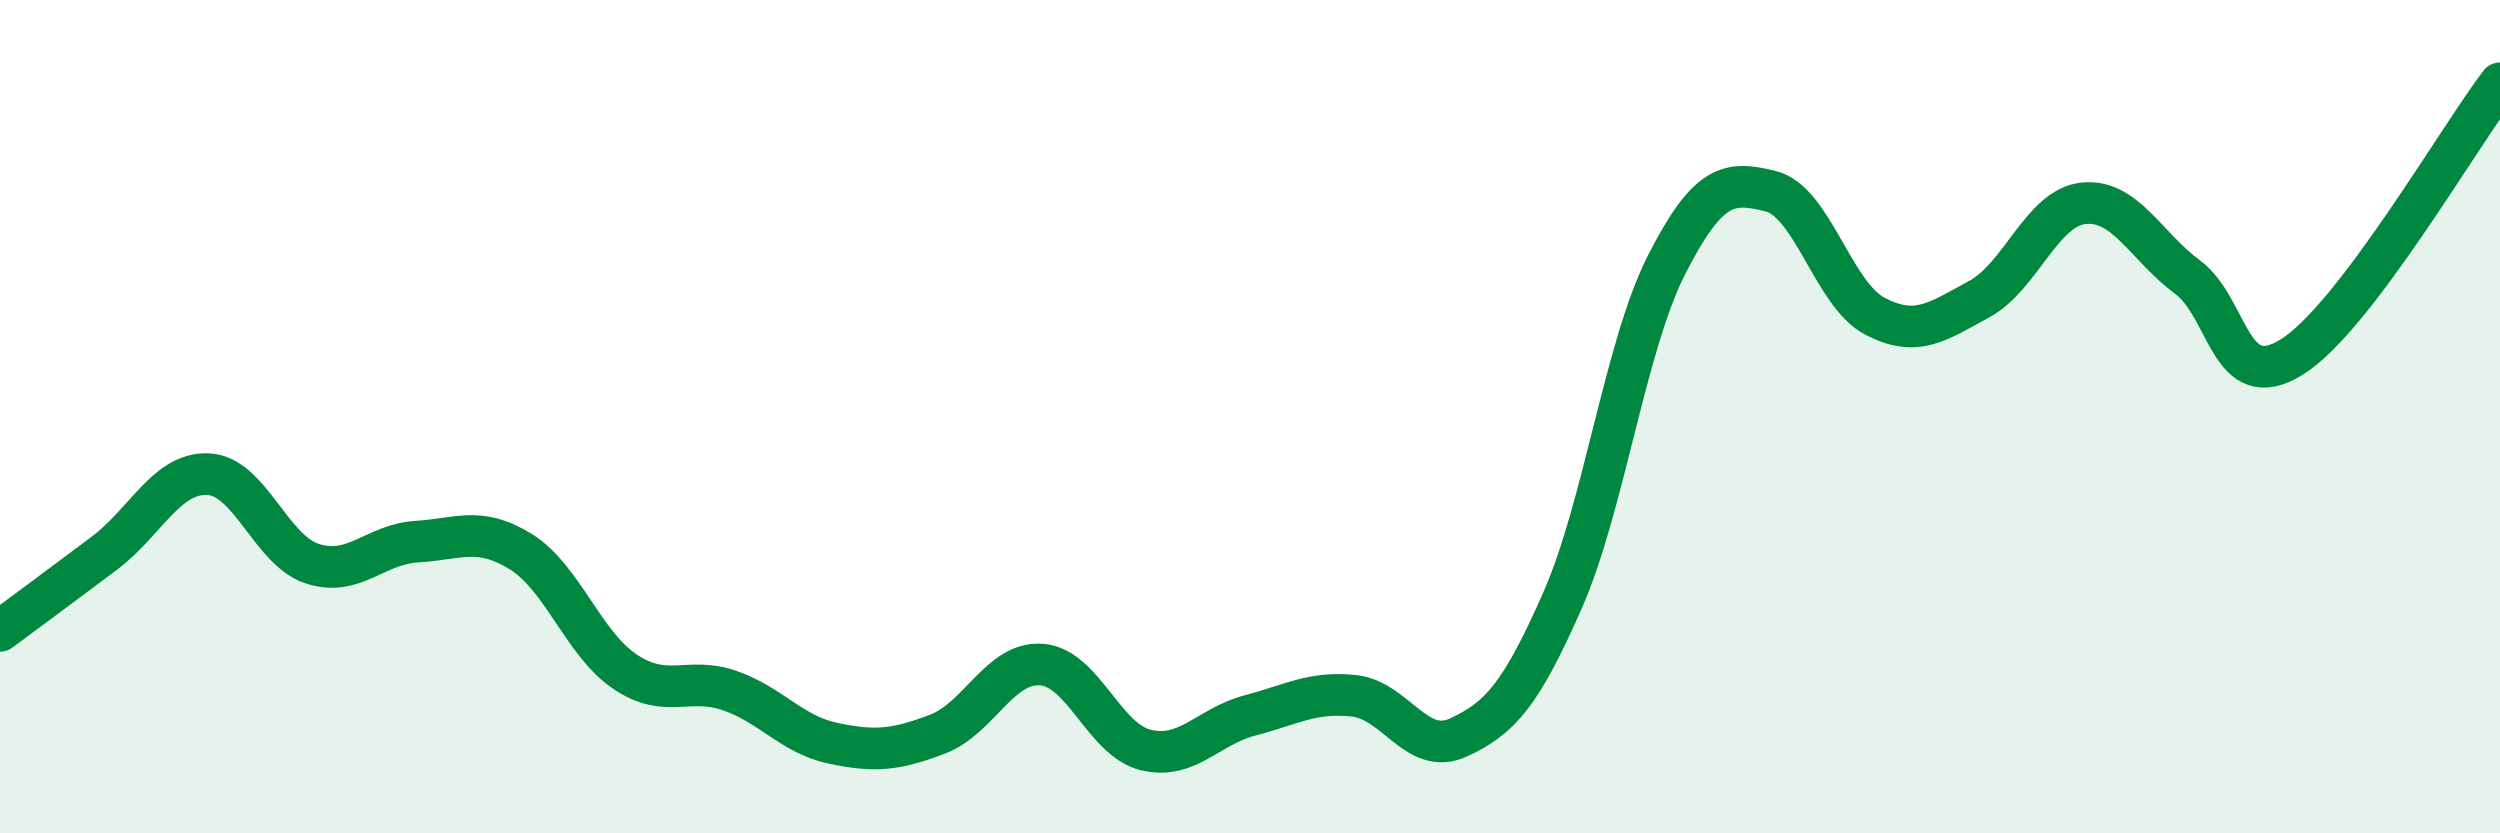
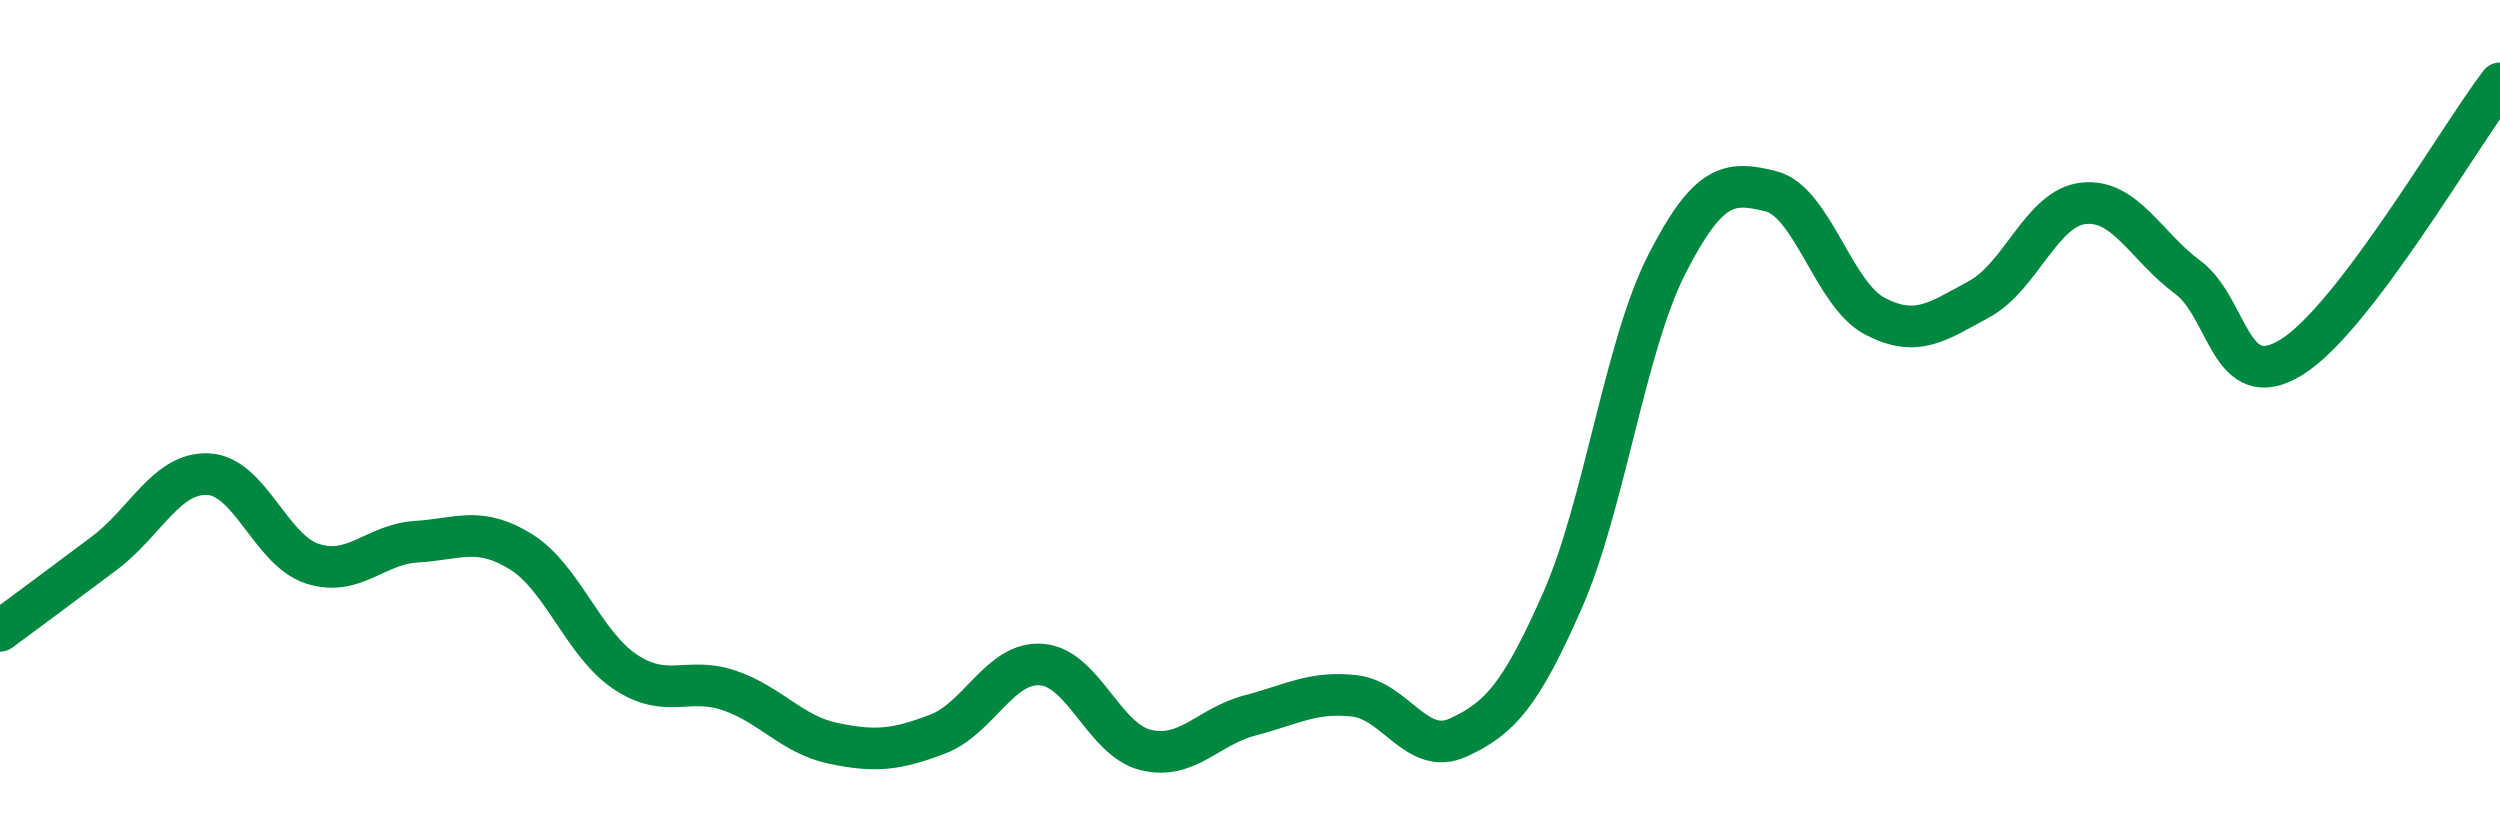
<svg xmlns="http://www.w3.org/2000/svg" width="60" height="20" viewBox="0 0 60 20">
-   <path d="M 0,15.14 C 0.5,14.77 1.5,14.03 2.5,13.28 C 3.5,12.53 4,11.33 5,11.38 C 6,11.43 6.5,13.21 7.5,13.53 C 8.5,13.85 9,13.06 10,13 C 11,12.94 11.5,12.62 12.5,13.24 C 13.5,13.86 14,15.45 15,16.12 C 16,16.79 16.5,16.23 17.5,16.57 C 18.5,16.91 19,17.63 20,17.84 C 21,18.05 21.5,18 22.5,17.62 C 23.5,17.24 24,15.87 25,15.95 C 26,16.03 26.5,17.76 27.5,18 C 28.5,18.24 29,17.43 30,17.17 C 31,16.91 31.5,16.59 32.5,16.7 C 33.5,16.81 34,18.16 35,17.7 C 36,17.24 36.5,16.68 37.5,14.41 C 38.5,12.14 39,8.31 40,6.35 C 41,4.39 41.5,4.34 42.5,4.59 C 43.5,4.84 44,7.07 45,7.59 C 46,8.11 46.5,7.72 47.5,7.18 C 48.5,6.64 49,4.99 50,4.88 C 51,4.77 51.5,5.91 52.5,6.65 C 53.5,7.39 53.5,9.5 55,8.57 C 56.5,7.64 59,3.31 60,2L60 20L0 20Z" fill="#008740" opacity="0.1" stroke-linecap="round" stroke-linejoin="round" />
  <path d="M 0,15.14 C 0.5,14.77 1.5,14.03 2.5,13.28 C 3.5,12.53 4,11.33 5,11.38 C 6,11.43 6.5,13.21 7.5,13.53 C 8.5,13.85 9,13.06 10,13 C 11,12.94 11.5,12.62 12.5,13.24 C 13.5,13.86 14,15.45 15,16.12 C 16,16.79 16.5,16.23 17.5,16.57 C 18.5,16.91 19,17.63 20,17.84 C 21,18.05 21.5,18 22.5,17.62 C 23.5,17.24 24,15.87 25,15.95 C 26,16.03 26.5,17.76 27.5,18 C 28.5,18.24 29,17.43 30,17.17 C 31,16.91 31.5,16.59 32.5,16.7 C 33.5,16.81 34,18.16 35,17.7 C 36,17.24 36.5,16.68 37.5,14.41 C 38.5,12.14 39,8.31 40,6.35 C 41,4.39 41.5,4.34 42.5,4.59 C 43.5,4.84 44,7.07 45,7.59 C 46,8.11 46.5,7.72 47.5,7.18 C 48.5,6.64 49,4.99 50,4.88 C 51,4.77 51.5,5.91 52.5,6.65 C 53.5,7.39 53.5,9.5 55,8.57 C 56.5,7.64 59,3.31 60,2" stroke="#008740" stroke-width="1" fill="none" stroke-linecap="round" stroke-linejoin="round" />
</svg>